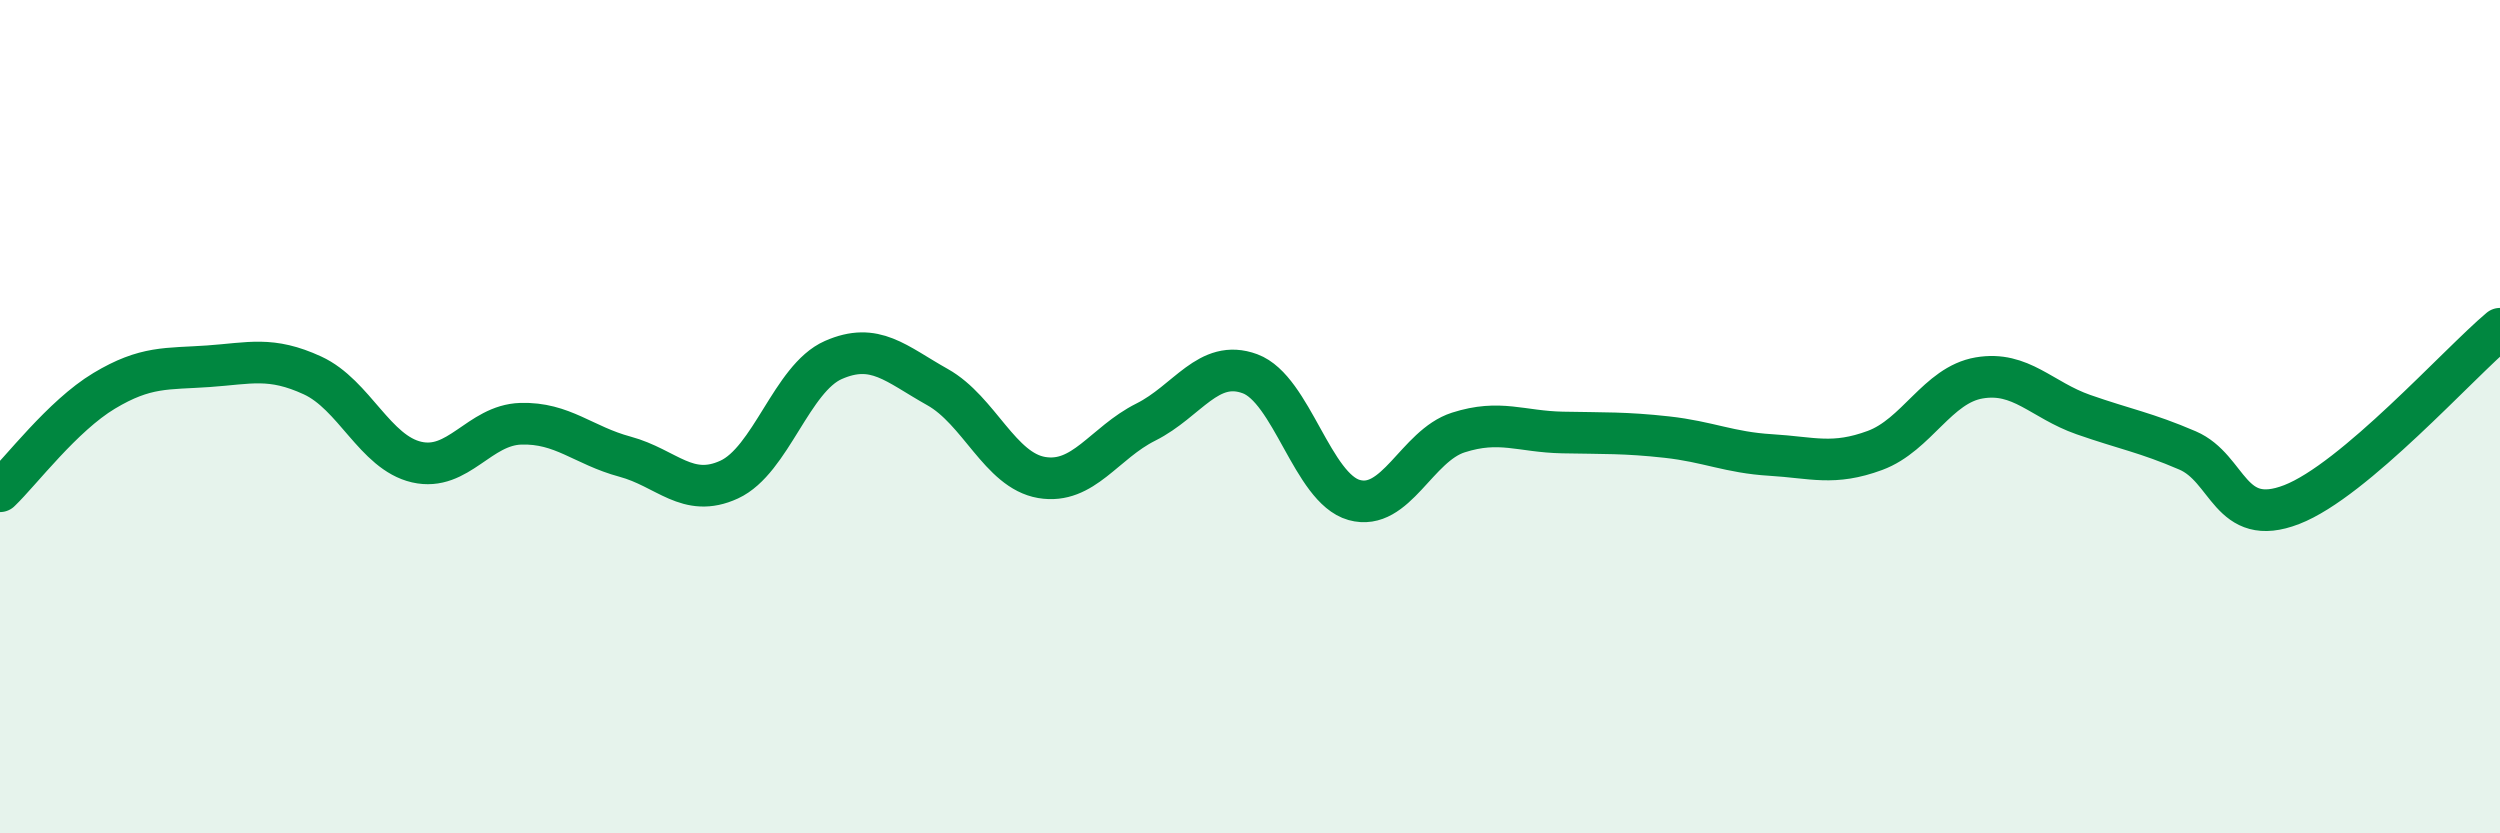
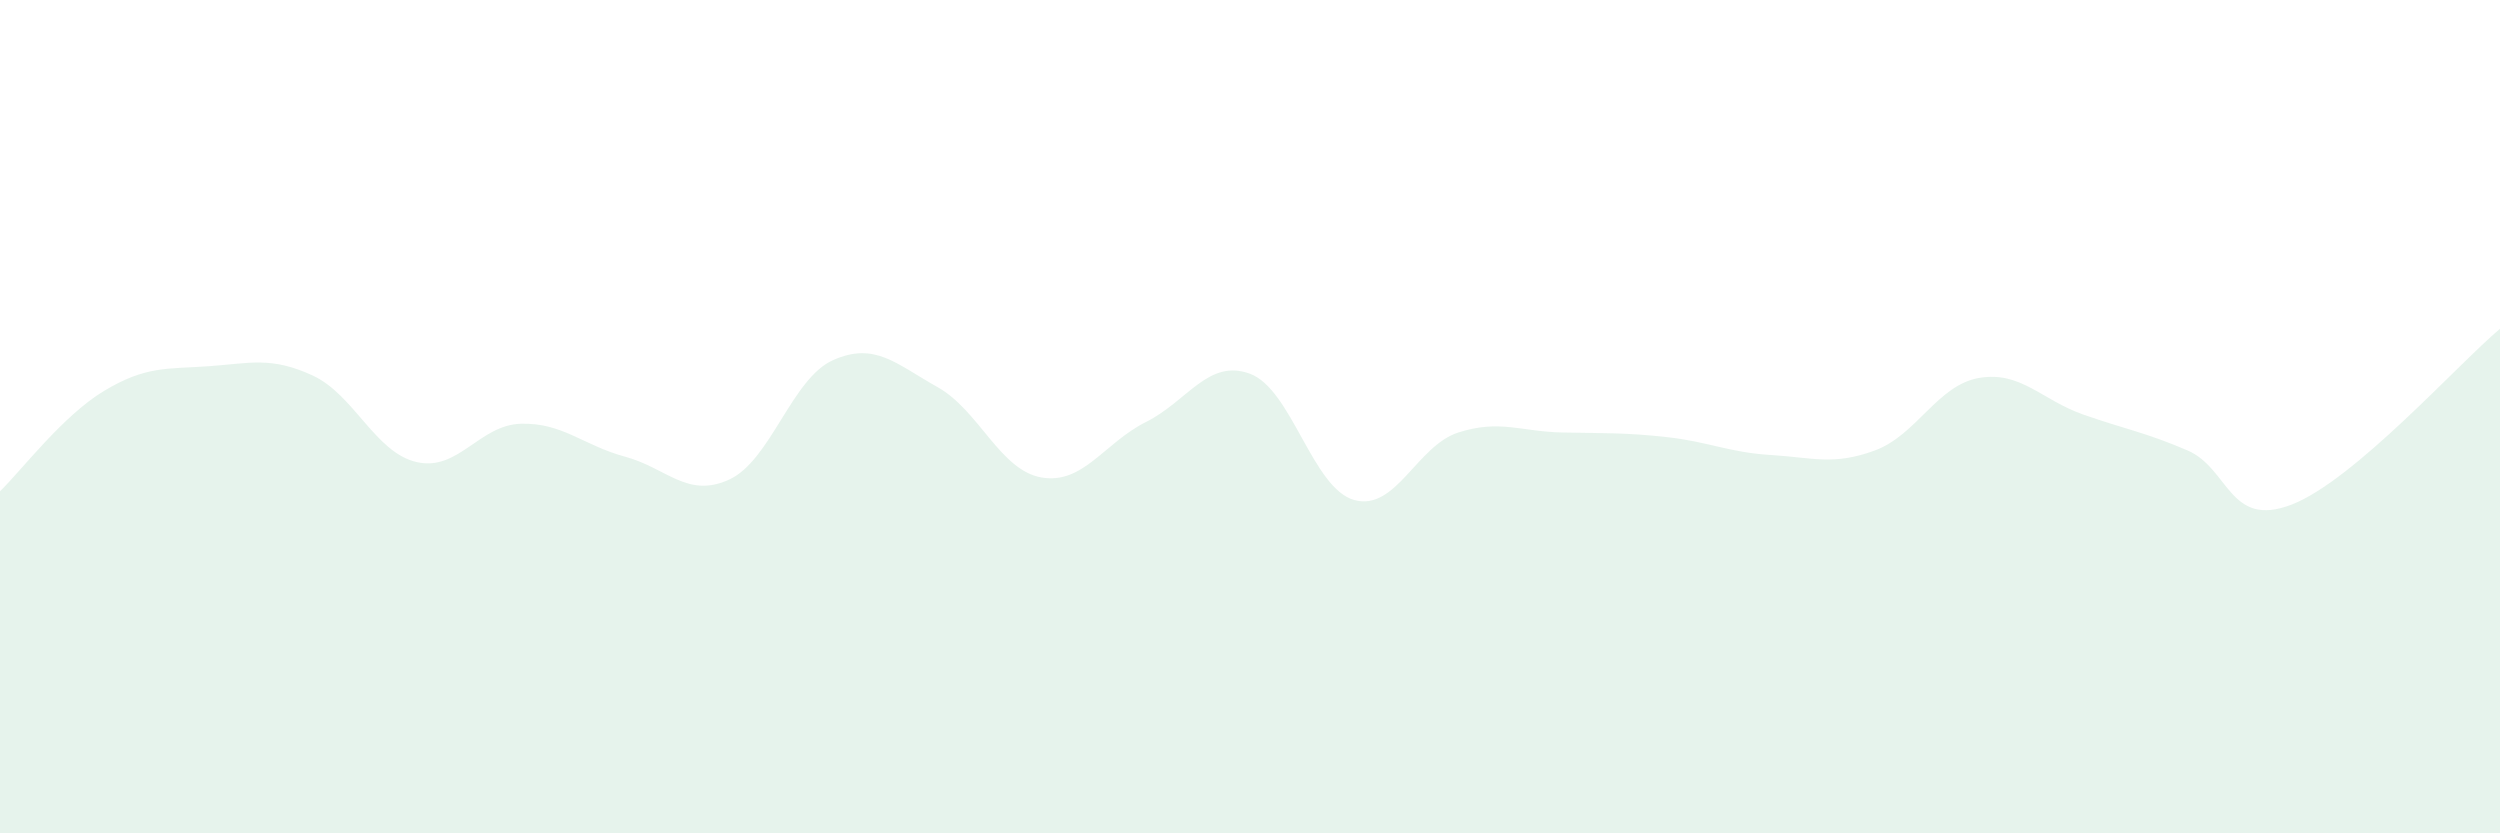
<svg xmlns="http://www.w3.org/2000/svg" width="60" height="20" viewBox="0 0 60 20">
  <path d="M 0,11.79 C 0.5,11.31 1.5,9.98 2.5,9.38 C 3.5,8.78 4,8.86 5,8.79 C 6,8.72 6.5,8.55 7.5,9.01 C 8.5,9.47 9,10.86 10,11.09 C 11,11.32 11.5,10.2 12.5,10.17 C 13.5,10.14 14,10.69 15,10.96 C 16,11.23 16.5,11.97 17.5,11.51 C 18.5,11.05 19,9.08 20,8.64 C 21,8.2 21.5,8.73 22.5,9.29 C 23.5,9.85 24,11.29 25,11.46 C 26,11.63 26.5,10.63 27.5,10.13 C 28.5,9.63 29,8.6 30,8.97 C 31,9.34 31.5,11.72 32.5,12 C 33.5,12.28 34,10.7 35,10.38 C 36,10.06 36.5,10.36 37.5,10.38 C 38.5,10.4 39,10.38 40,10.49 C 41,10.6 41.5,10.86 42.5,10.92 C 43.5,10.98 44,11.18 45,10.81 C 46,10.44 46.5,9.24 47.5,9.07 C 48.5,8.9 49,9.6 50,9.95 C 51,10.3 51.5,10.38 52.5,10.81 C 53.5,11.24 53.5,12.69 55,12.11 C 56.5,11.53 59,8.73 60,7.89L60 20L0 20Z" fill="#008740" opacity="0.1" stroke-linecap="round" stroke-linejoin="round" />
-   <path d="M 0,11.79 C 0.5,11.31 1.5,9.98 2.5,9.38 C 3.5,8.78 4,8.86 5,8.79 C 6,8.72 6.5,8.55 7.5,9.01 C 8.5,9.47 9,10.86 10,11.09 C 11,11.32 11.5,10.2 12.5,10.17 C 13.5,10.14 14,10.69 15,10.96 C 16,11.23 16.5,11.97 17.5,11.51 C 18.5,11.05 19,9.08 20,8.64 C 21,8.2 21.5,8.73 22.5,9.29 C 23.5,9.85 24,11.29 25,11.46 C 26,11.63 26.5,10.63 27.5,10.13 C 28.5,9.63 29,8.6 30,8.97 C 31,9.34 31.5,11.72 32.5,12 C 33.5,12.28 34,10.7 35,10.38 C 36,10.06 36.5,10.36 37.5,10.38 C 38.5,10.4 39,10.38 40,10.49 C 41,10.6 41.5,10.86 42.5,10.92 C 43.5,10.98 44,11.18 45,10.81 C 46,10.44 46.5,9.24 47.5,9.07 C 48.5,8.9 49,9.6 50,9.95 C 51,10.3 51.5,10.38 52.5,10.81 C 53.5,11.24 53.5,12.69 55,12.11 C 56.5,11.53 59,8.73 60,7.89" stroke="#008740" stroke-width="1" fill="none" stroke-linecap="round" stroke-linejoin="round" />
</svg>